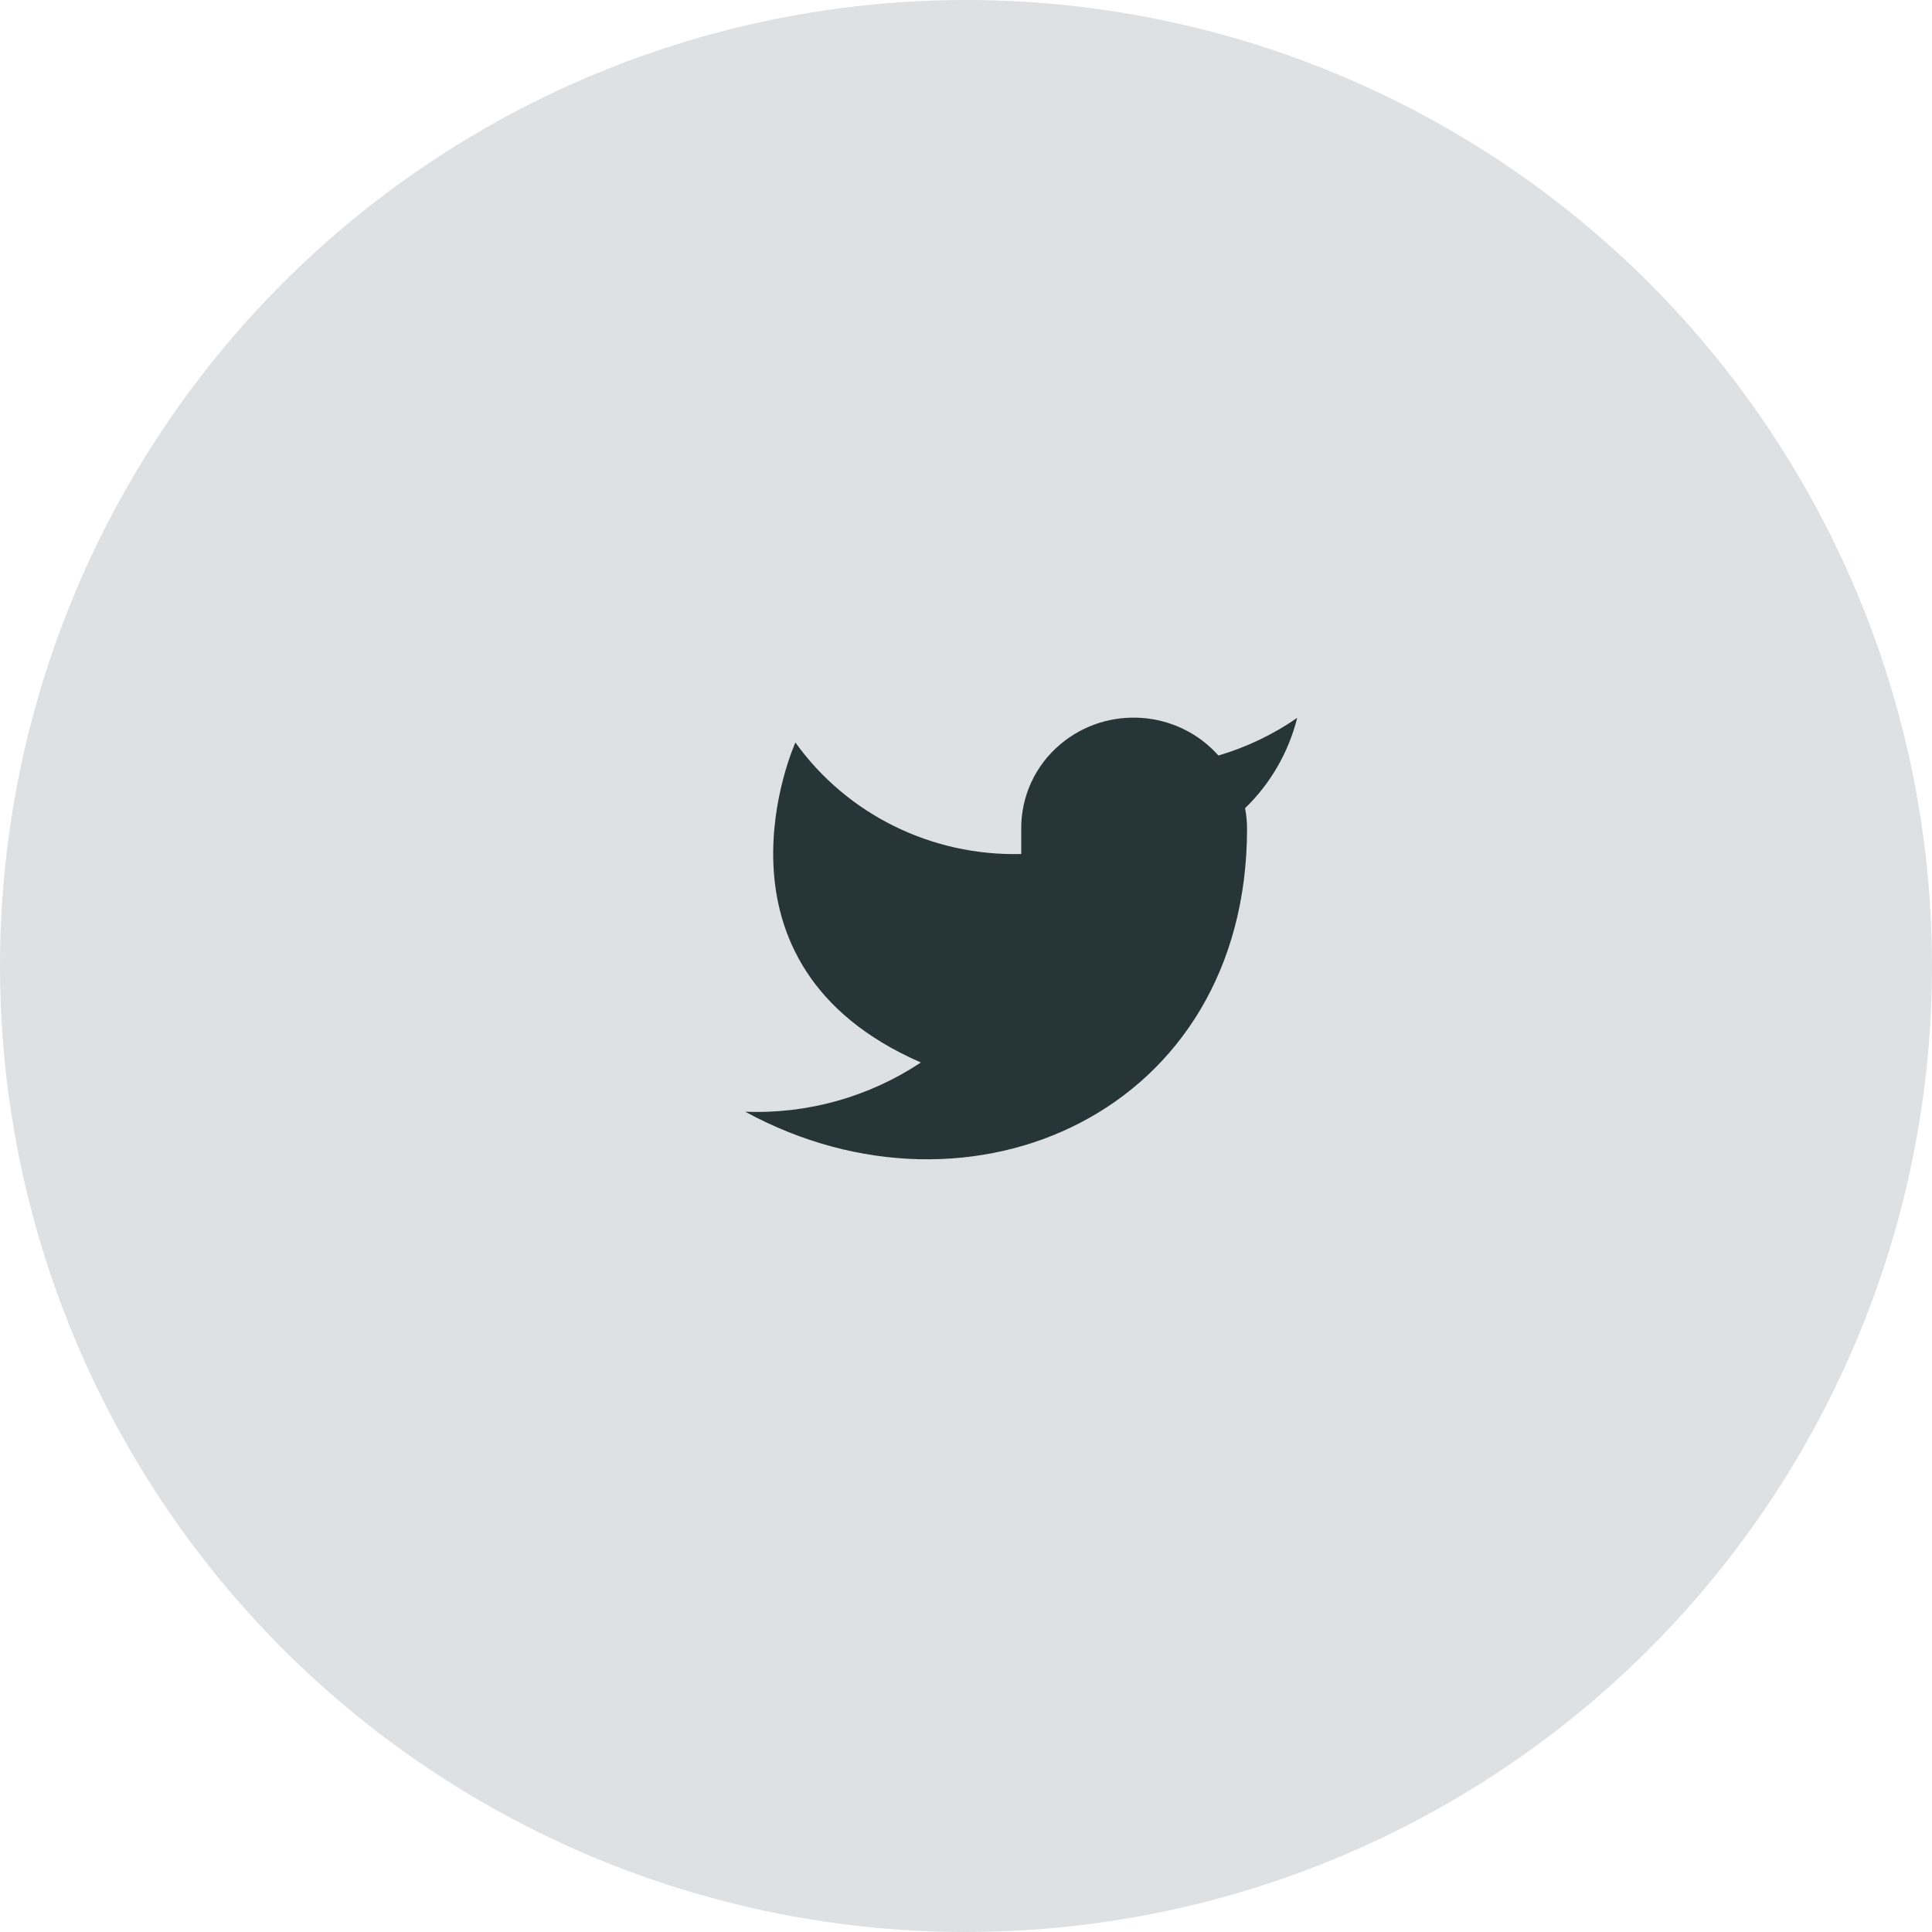
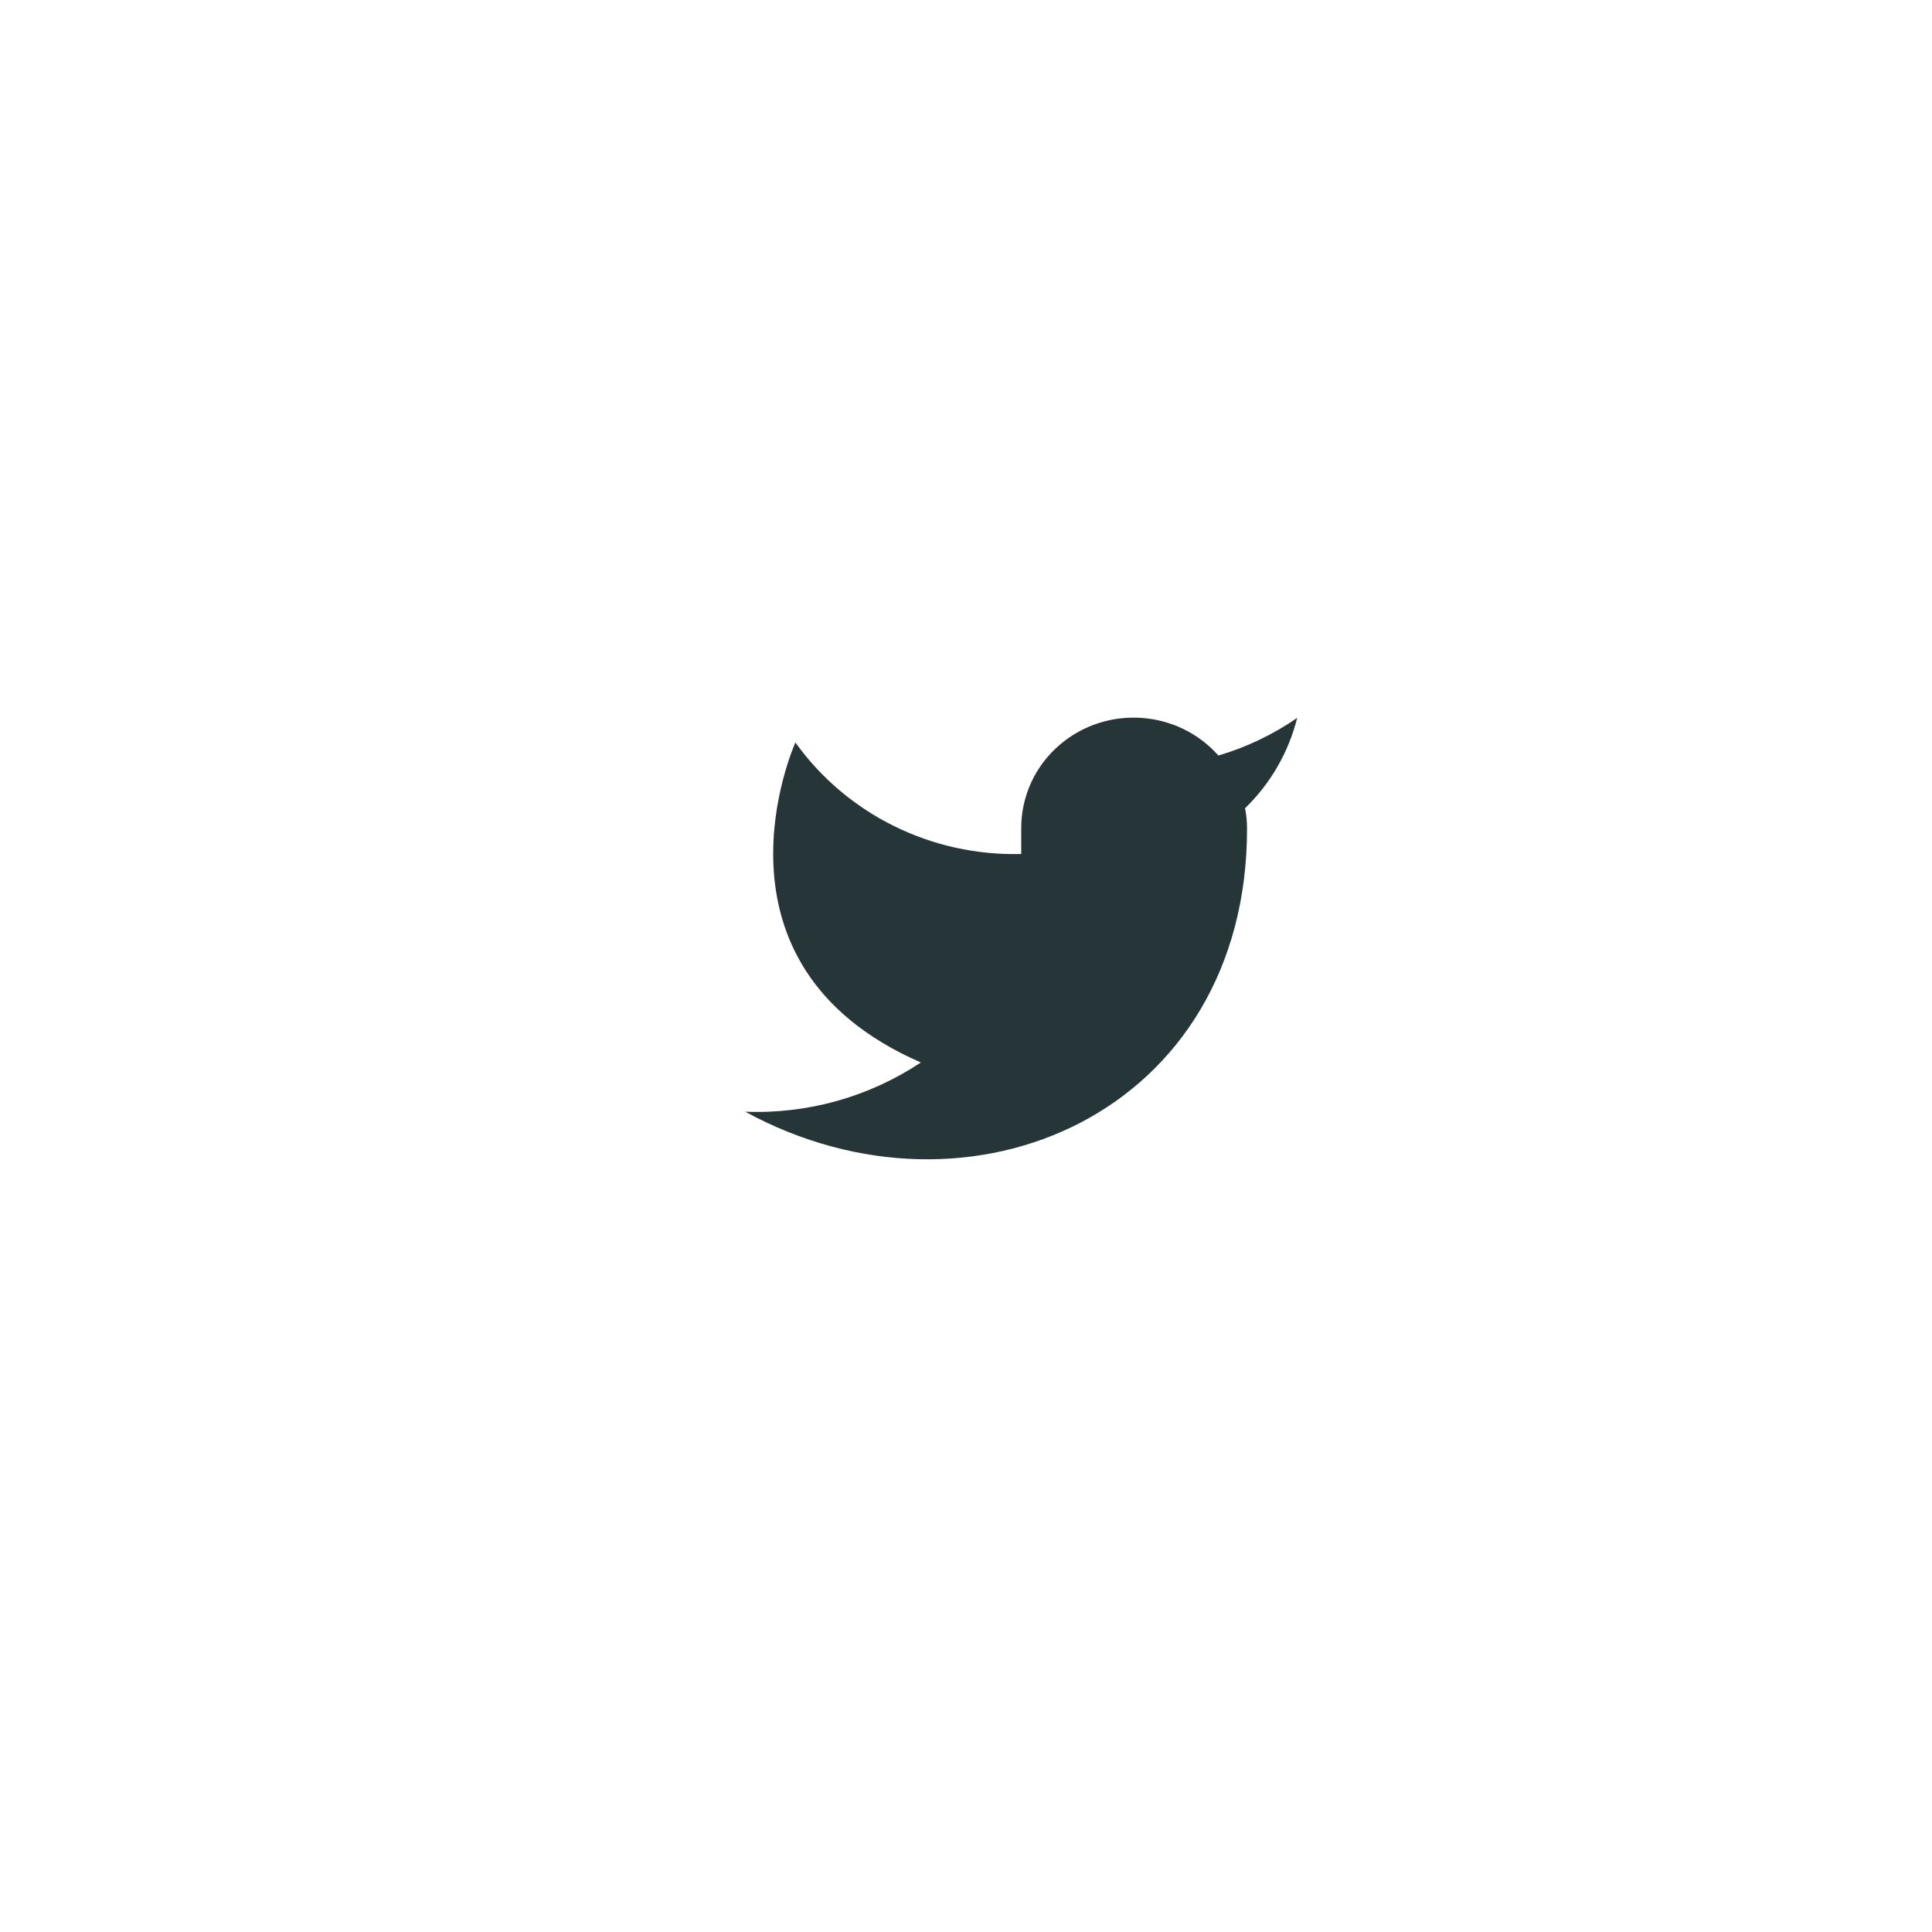
<svg xmlns="http://www.w3.org/2000/svg" version="1.1" id="Layer_1" x="0px" y="0px" width="70px" height="70px" viewBox="0 0 70 70" enable-background="new 0 0 70 70" xml:space="preserve">
-   <circle fill="#DEE1E4" cx="35" cy="35" r="35" />
  <path fill="#263538" d="M47,26.01c-0.873,0.604-1.837,1.064-2.855,1.364c-1.475-1.664-4.047-1.841-5.744-0.392  c-0.9,0.763-1.414,1.887-1.4,3.067v0.893c-3.245,0.083-6.316-1.435-8.182-4.04c0,0-3.636,8.026,4.546,11.594  c-1.881,1.249-4.108,1.873-6.364,1.783c8.182,4.46,18.182,0,18.182-10.256c0-0.249-0.024-0.497-0.072-0.74  C46.033,28.391,46.688,27.256,47,26.01L47,26.01z" />
</svg>